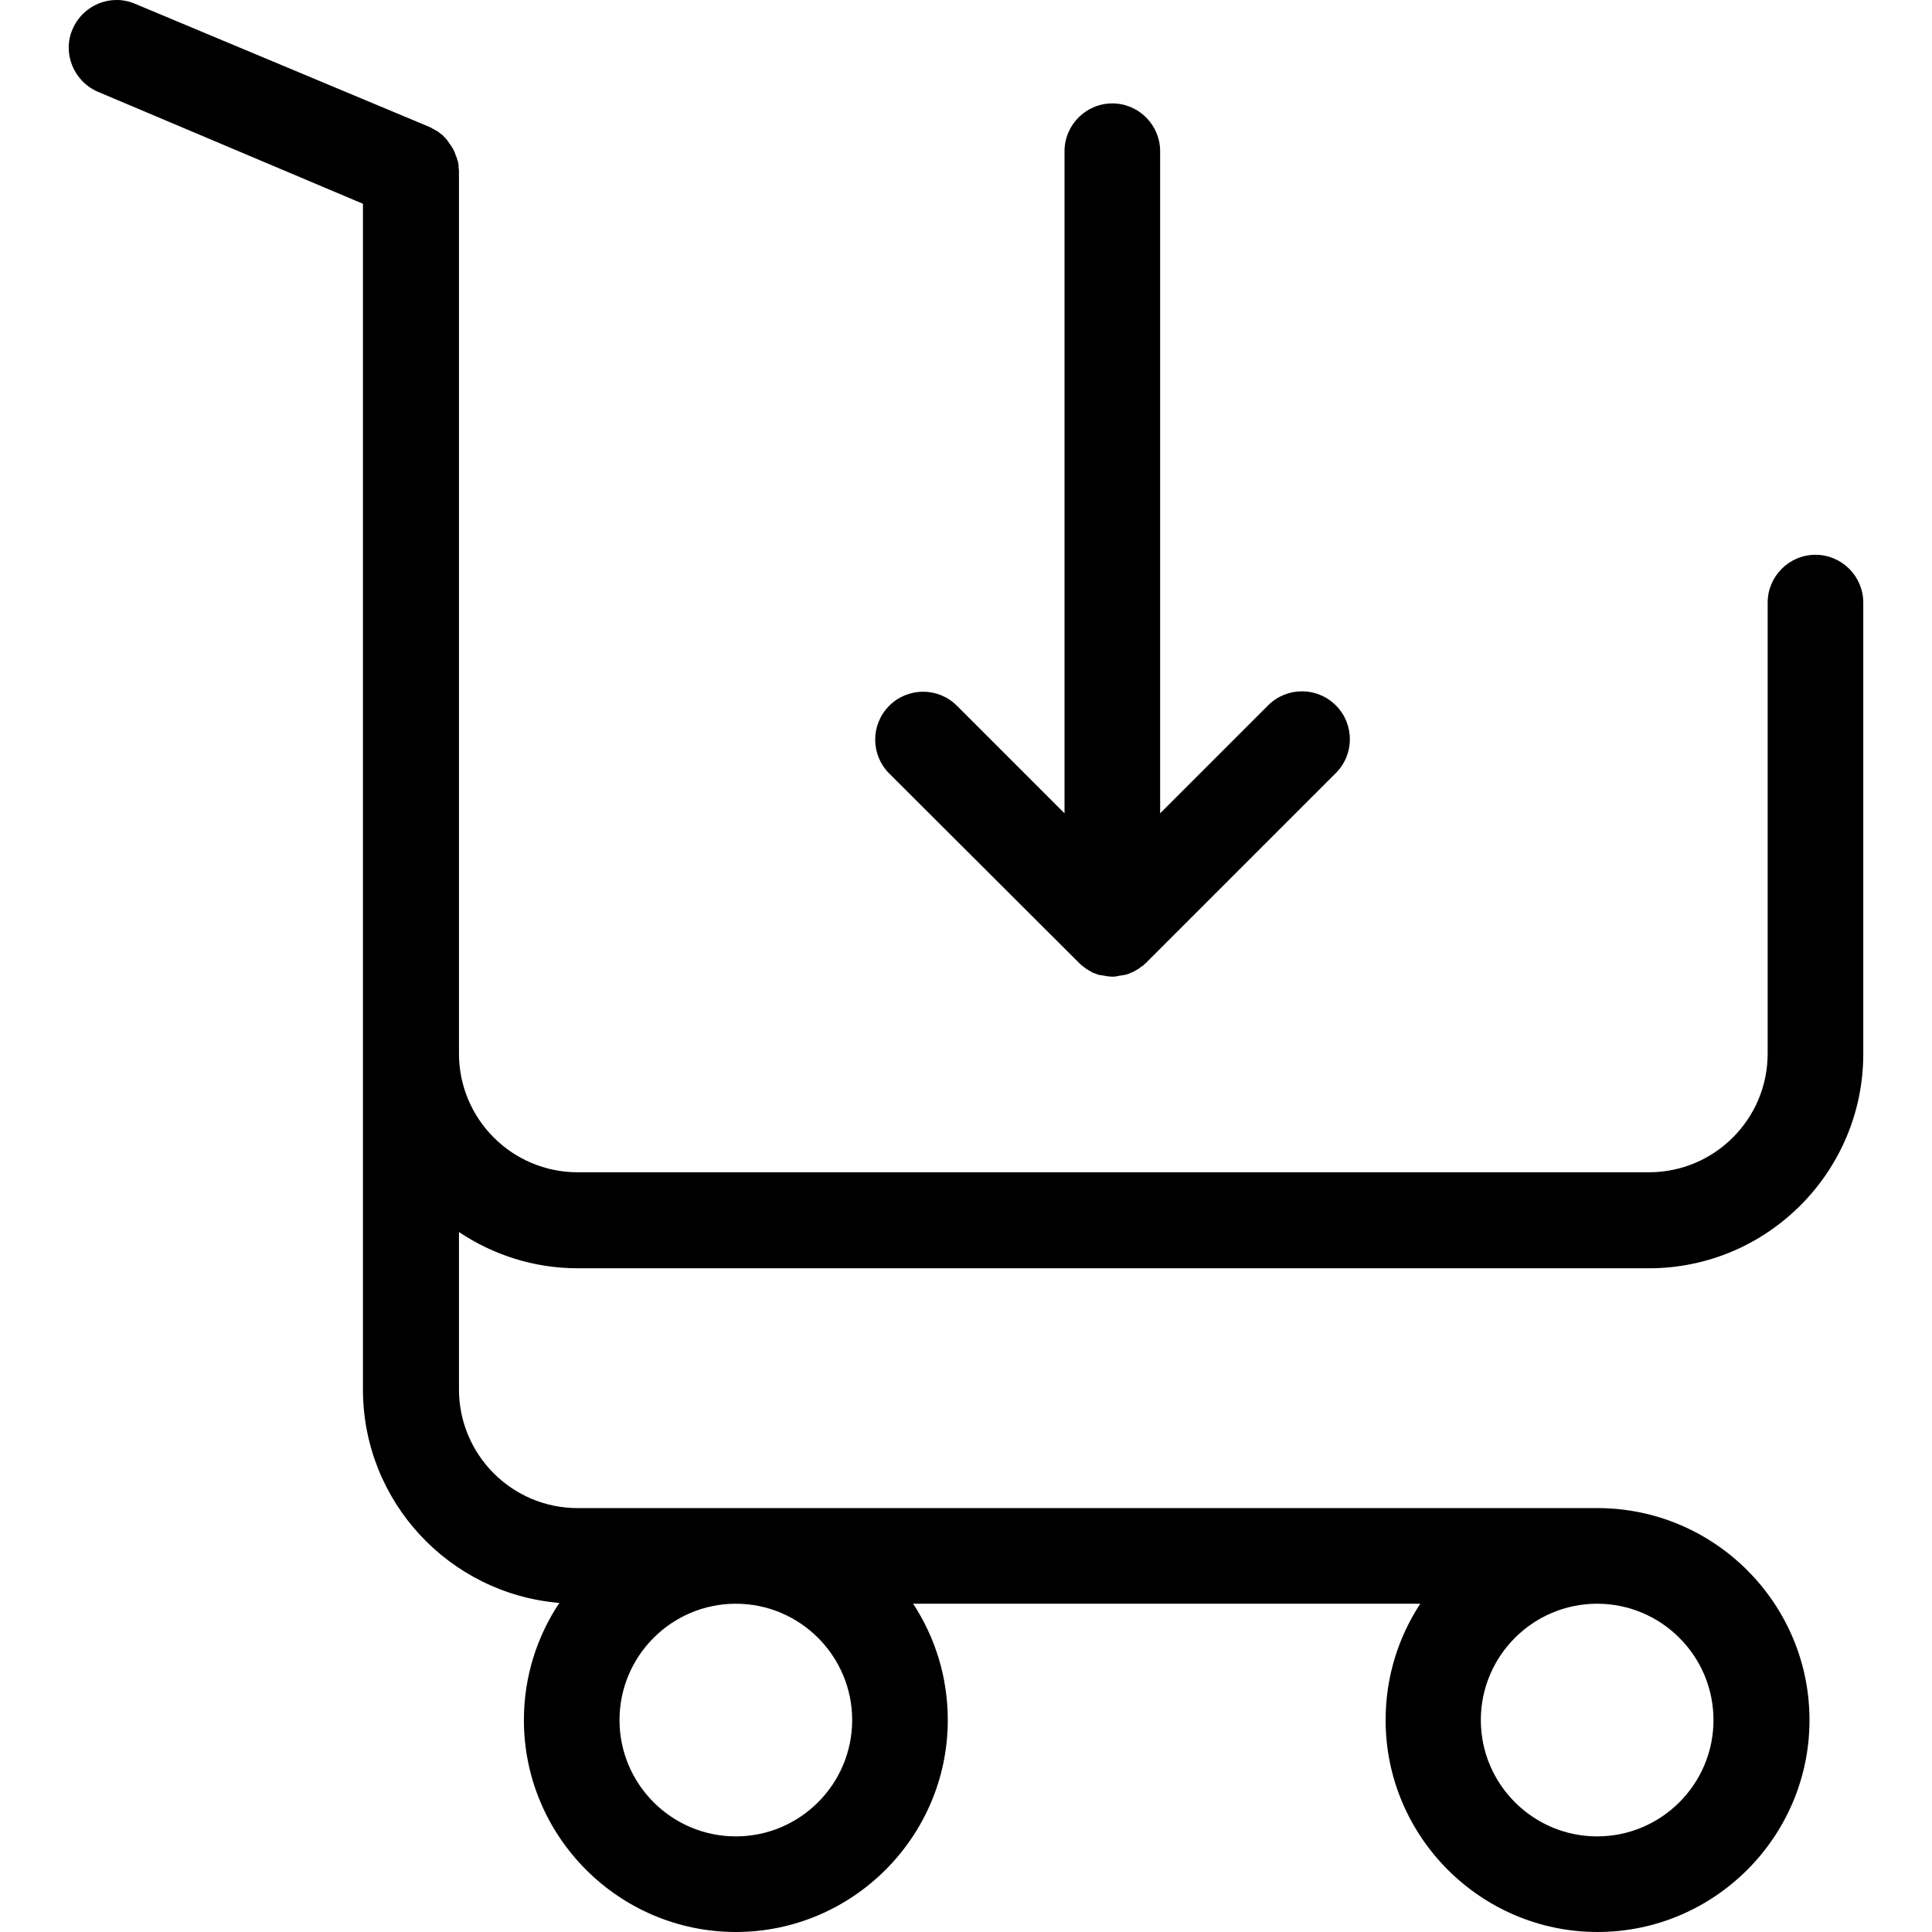
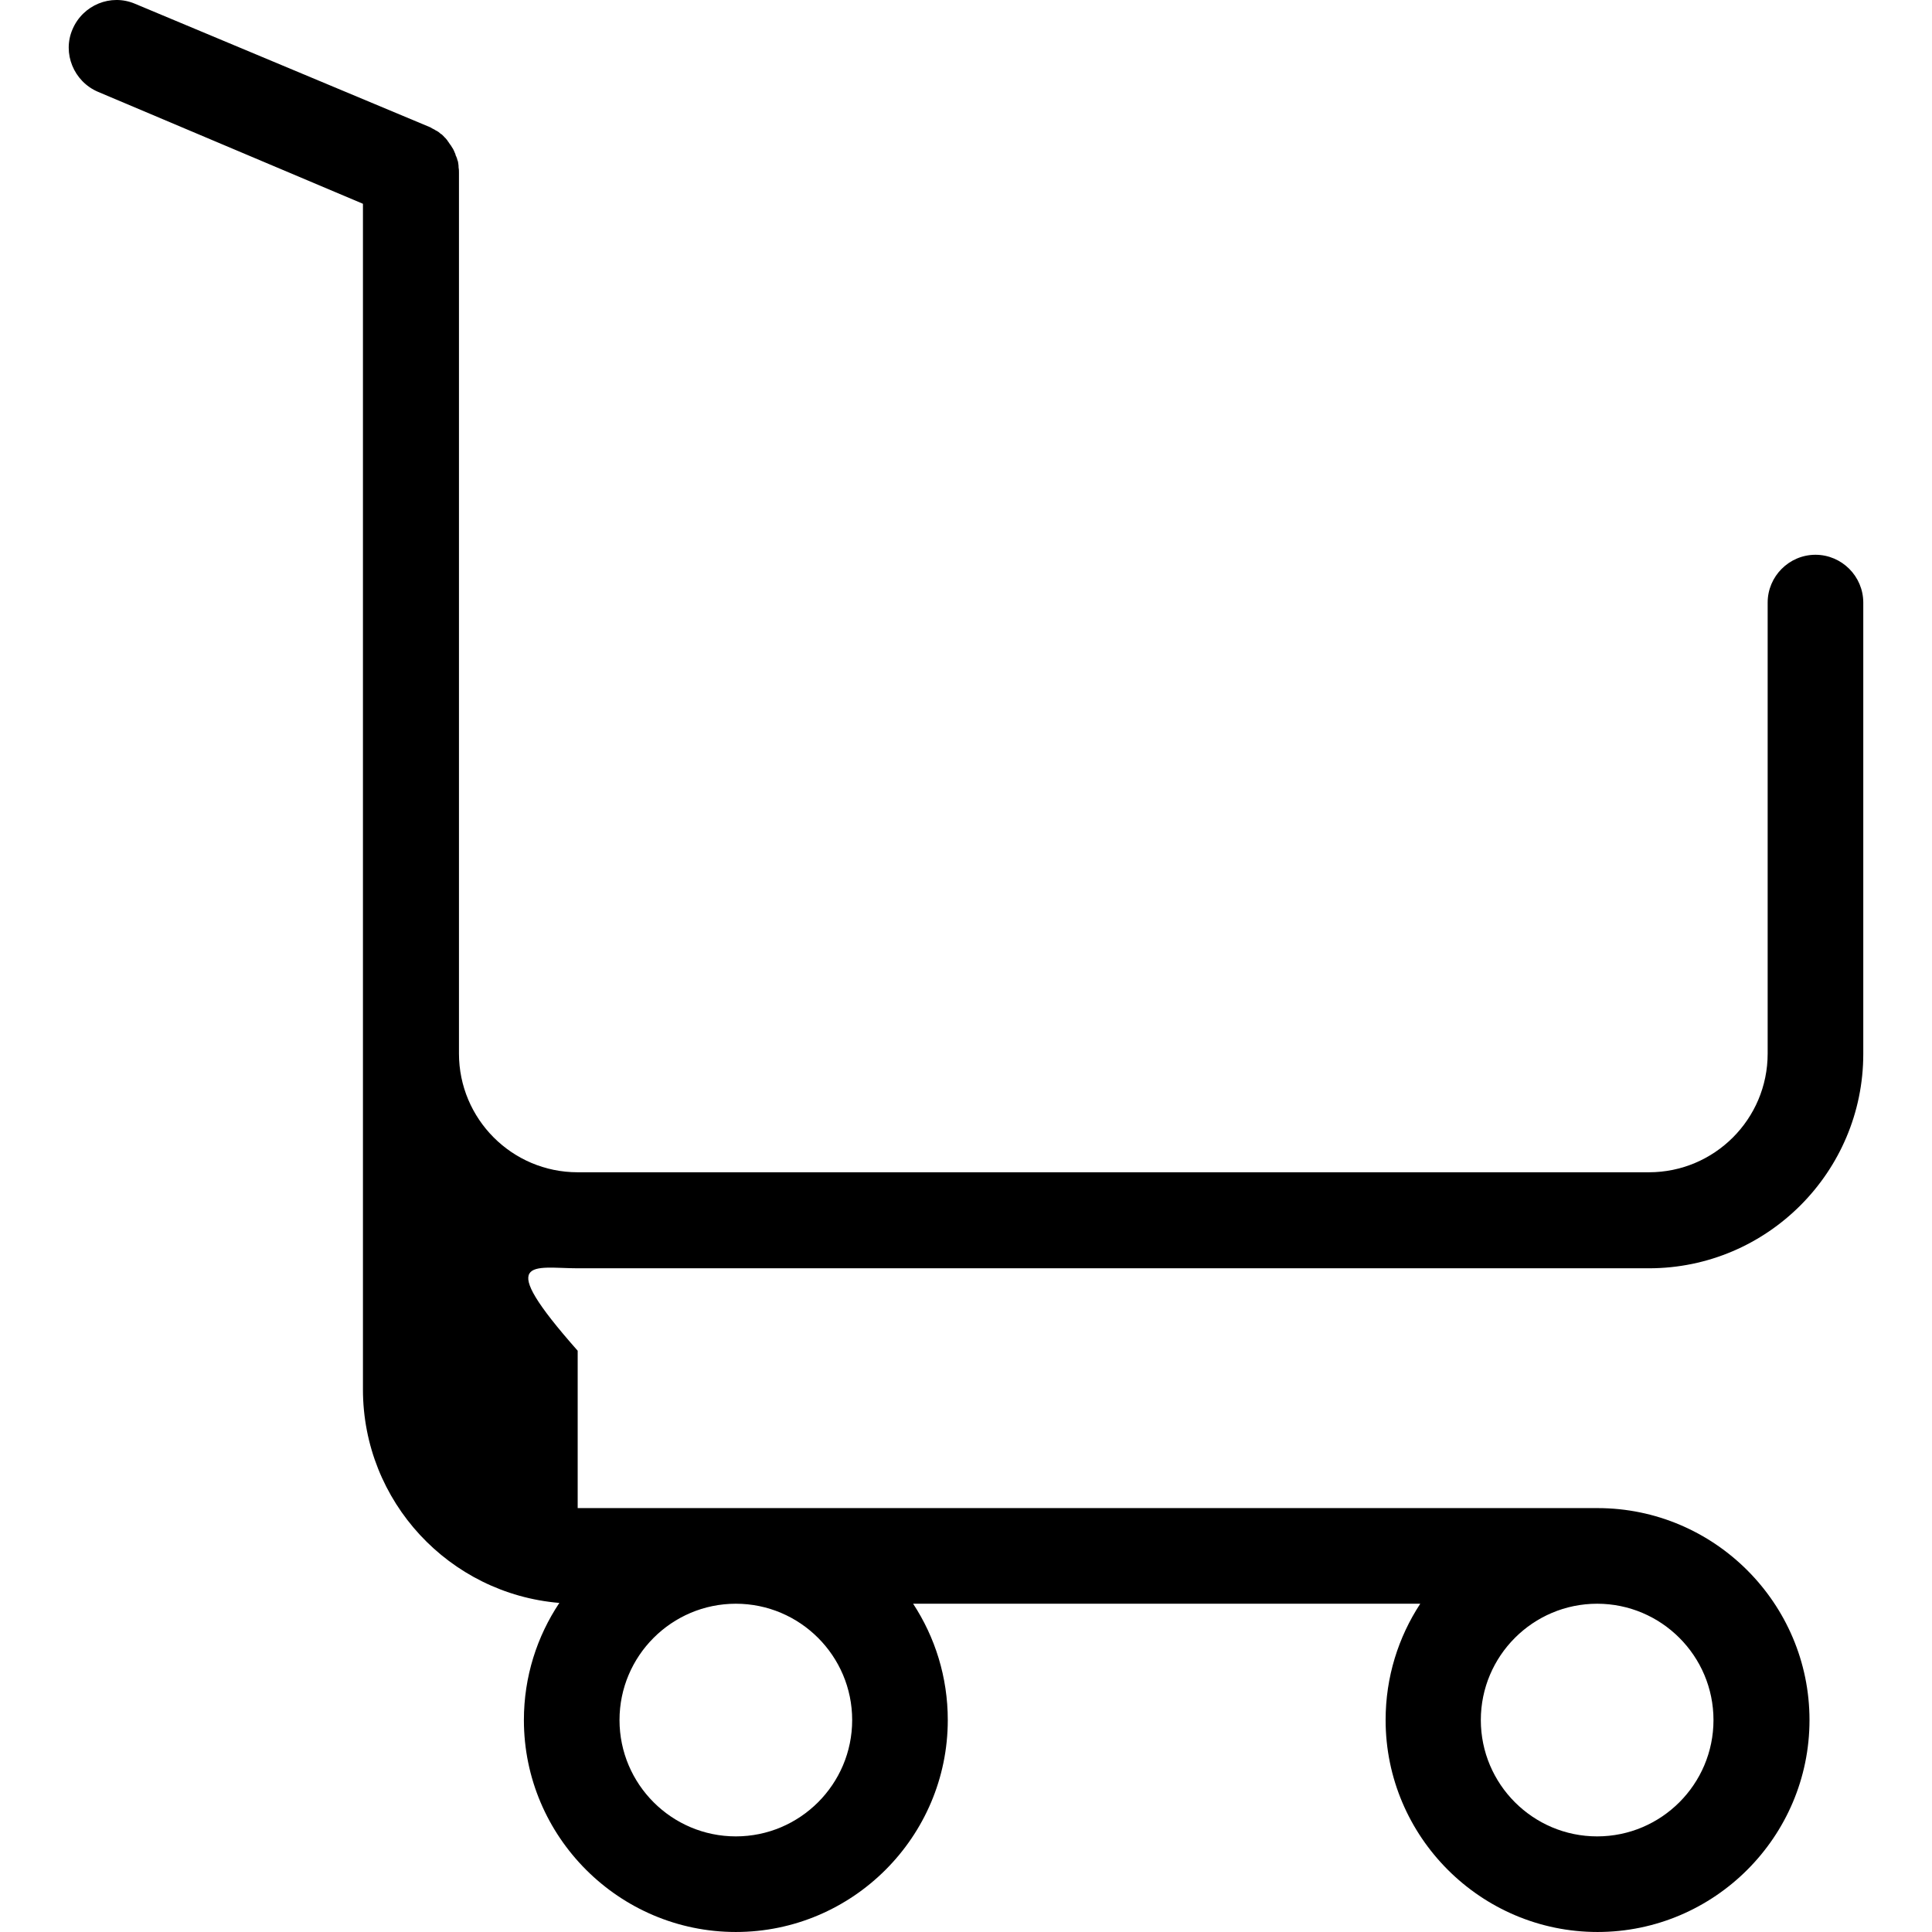
<svg xmlns="http://www.w3.org/2000/svg" fill="#000000" height="800px" width="800px" version="1.1" id="Capa_1" viewBox="0 0 484.955 484.955" xml:space="preserve">
  <g>
    <g>
-       <path d="M145.005,318.355h268.9c29.7,0,53.8-24.2,53.8-53.8v-113.3c0-6.6-5.4-12-12-12s-12,5.4-12,12v113.2    c0,16.5-13.4,29.8-29.8,29.8h-268.9c-16.5,0-29.8-13.4-29.8-29.8v-66.7v-74.6v-9.7v-70.2c0-0.4,0-0.8-0.1-1.3c0-0.1,0-0.2,0-0.3    c0-0.3-0.1-0.6-0.1-0.8s-0.1-0.5-0.2-0.7c0-0.1-0.1-0.3-0.1-0.4c-0.1-0.3-0.2-0.5-0.3-0.7c0-0.1-0.1-0.2-0.1-0.4    c-0.1-0.2-0.2-0.4-0.3-0.7c-0.1-0.1-0.1-0.3-0.2-0.4c-0.1-0.2-0.2-0.4-0.3-0.5c-0.1-0.2-0.2-0.3-0.3-0.5c-0.1-0.1-0.2-0.3-0.3-0.4    c-0.1-0.2-0.3-0.4-0.4-0.6c-0.1-0.1-0.2-0.2-0.2-0.3c-0.2-0.2-0.3-0.4-0.5-0.6c-0.1-0.1-0.2-0.1-0.2-0.2c-0.2-0.2-0.4-0.4-0.6-0.6    c-0.1-0.1-0.2-0.2-0.3-0.2c-0.2-0.2-0.4-0.3-0.6-0.5c-0.2-0.1-0.4-0.3-0.7-0.4c-0.1-0.1-0.2-0.1-0.3-0.2c-0.4-0.2-0.8-0.4-1.1-0.6    l-74.1-31c-6.1-2.6-13.1,0.3-15.7,6.4c-2.6,6,0.3,13.1,6.4,15.7l66.5,28.1v62.3v9.7v74.6v66.7v84.3c0,28.2,21.7,51.3,49.3,53.6    c-5.6,8.4-8.9,18.5-8.9,29.4c0,29.3,23.9,53.2,53.2,53.2s53.2-23.9,53.2-53.2c0-10.8-3.2-20.8-8.7-29.2h127.3    c-5.5,8.4-8.7,18.4-8.7,29.2c0,29.3,23.9,53.2,53.2,53.2s53.2-23.9,53.2-53.2s-23.9-53.2-53.2-53.2h-256    c-16.5,0-29.8-13.4-29.8-29.8v-39.5C123.705,314.955,134.005,318.355,145.005,318.355z M213.905,431.755    c0,16.1-13.1,29.2-29.2,29.2s-29.2-13.1-29.2-29.2s13.1-29.2,29.2-29.2S213.905,415.655,213.905,431.755z M430.105,431.755    c0,16.1-13.1,29.2-29.2,29.2s-29.2-13.1-29.2-29.2s13.1-29.2,29.2-29.2S430.105,415.655,430.105,431.755z" />
-       <path d="M270.805,241.655C270.805,241.655,270.805,241.755,270.805,241.655c0.3,0.3,0.6,0.6,0.9,0.8c0.1,0.1,0.3,0.2,0.4,0.3    c0.2,0.1,0.3,0.3,0.5,0.4s0.4,0.2,0.5,0.3c0.2,0.1,0.3,0.2,0.5,0.3c0.2,0.1,0.4,0.2,0.5,0.3c0.2,0.1,0.3,0.2,0.5,0.2    c0.2,0.1,0.4,0.1,0.5,0.2c0.2,0.1,0.4,0.1,0.6,0.2s0.4,0.1,0.5,0.1c0.2,0,0.4,0.1,0.6,0.1s0.4,0.1,0.6,0.1s0.3,0.1,0.5,0.1    c0.4,0,0.8,0.1,1.2,0.1s0.8,0,1.2-0.1c0.2,0,0.4-0.1,0.5-0.1c0.2,0,0.4-0.1,0.6-0.1s0.4-0.1,0.6-0.1s0.4-0.1,0.6-0.1    c0.2-0.1,0.4-0.1,0.6-0.2s0.4-0.1,0.5-0.2c0.2-0.1,0.3-0.2,0.5-0.2c0.2-0.1,0.4-0.2,0.6-0.3c0.2-0.1,0.3-0.2,0.5-0.3    c0.2-0.1,0.4-0.2,0.5-0.3c0.2-0.1,0.3-0.2,0.5-0.4c0.2-0.1,0.3-0.2,0.5-0.3c0.3-0.2,0.5-0.5,0.8-0.7l0.1-0.1l47.6-47.6    c4.7-4.7,4.7-12.3,0-17s-12.3-4.7-17,0l-27.1,27.1v-166.2c0-6.6-5.4-12-12-12s-12,5.4-12,12v166.2l-27-27c-4.7-4.7-12.3-4.7-17,0    s-4.7,12.3,0,17L270.805,241.655z" />
+       <path d="M145.005,318.355h268.9c29.7,0,53.8-24.2,53.8-53.8v-113.3c0-6.6-5.4-12-12-12s-12,5.4-12,12v113.2    c0,16.5-13.4,29.8-29.8,29.8h-268.9c-16.5,0-29.8-13.4-29.8-29.8v-66.7v-74.6v-9.7v-70.2c0-0.4,0-0.8-0.1-1.3c0-0.1,0-0.2,0-0.3    c0-0.3-0.1-0.6-0.1-0.8s-0.1-0.5-0.2-0.7c0-0.1-0.1-0.3-0.1-0.4c-0.1-0.3-0.2-0.5-0.3-0.7c0-0.1-0.1-0.2-0.1-0.4    c-0.1-0.2-0.2-0.4-0.3-0.7c-0.1-0.1-0.1-0.3-0.2-0.4c-0.1-0.2-0.2-0.4-0.3-0.5c-0.1-0.2-0.2-0.3-0.3-0.5c-0.1-0.1-0.2-0.3-0.3-0.4    c-0.1-0.2-0.3-0.4-0.4-0.6c-0.1-0.1-0.2-0.2-0.2-0.3c-0.2-0.2-0.3-0.4-0.5-0.6c-0.1-0.1-0.2-0.1-0.2-0.2c-0.2-0.2-0.4-0.4-0.6-0.6    c-0.1-0.1-0.2-0.2-0.3-0.2c-0.2-0.2-0.4-0.3-0.6-0.5c-0.2-0.1-0.4-0.3-0.7-0.4c-0.1-0.1-0.2-0.1-0.3-0.2c-0.4-0.2-0.8-0.4-1.1-0.6    l-74.1-31c-6.1-2.6-13.1,0.3-15.7,6.4c-2.6,6,0.3,13.1,6.4,15.7l66.5,28.1v62.3v9.7v74.6v66.7v84.3c0,28.2,21.7,51.3,49.3,53.6    c-5.6,8.4-8.9,18.5-8.9,29.4c0,29.3,23.9,53.2,53.2,53.2s53.2-23.9,53.2-53.2c0-10.8-3.2-20.8-8.7-29.2h127.3    c-5.5,8.4-8.7,18.4-8.7,29.2c0,29.3,23.9,53.2,53.2,53.2s53.2-23.9,53.2-53.2s-23.9-53.2-53.2-53.2h-256    v-39.5C123.705,314.955,134.005,318.355,145.005,318.355z M213.905,431.755    c0,16.1-13.1,29.2-29.2,29.2s-29.2-13.1-29.2-29.2s13.1-29.2,29.2-29.2S213.905,415.655,213.905,431.755z M430.105,431.755    c0,16.1-13.1,29.2-29.2,29.2s-29.2-13.1-29.2-29.2s13.1-29.2,29.2-29.2S430.105,415.655,430.105,431.755z" />
    </g>
  </g>
</svg>